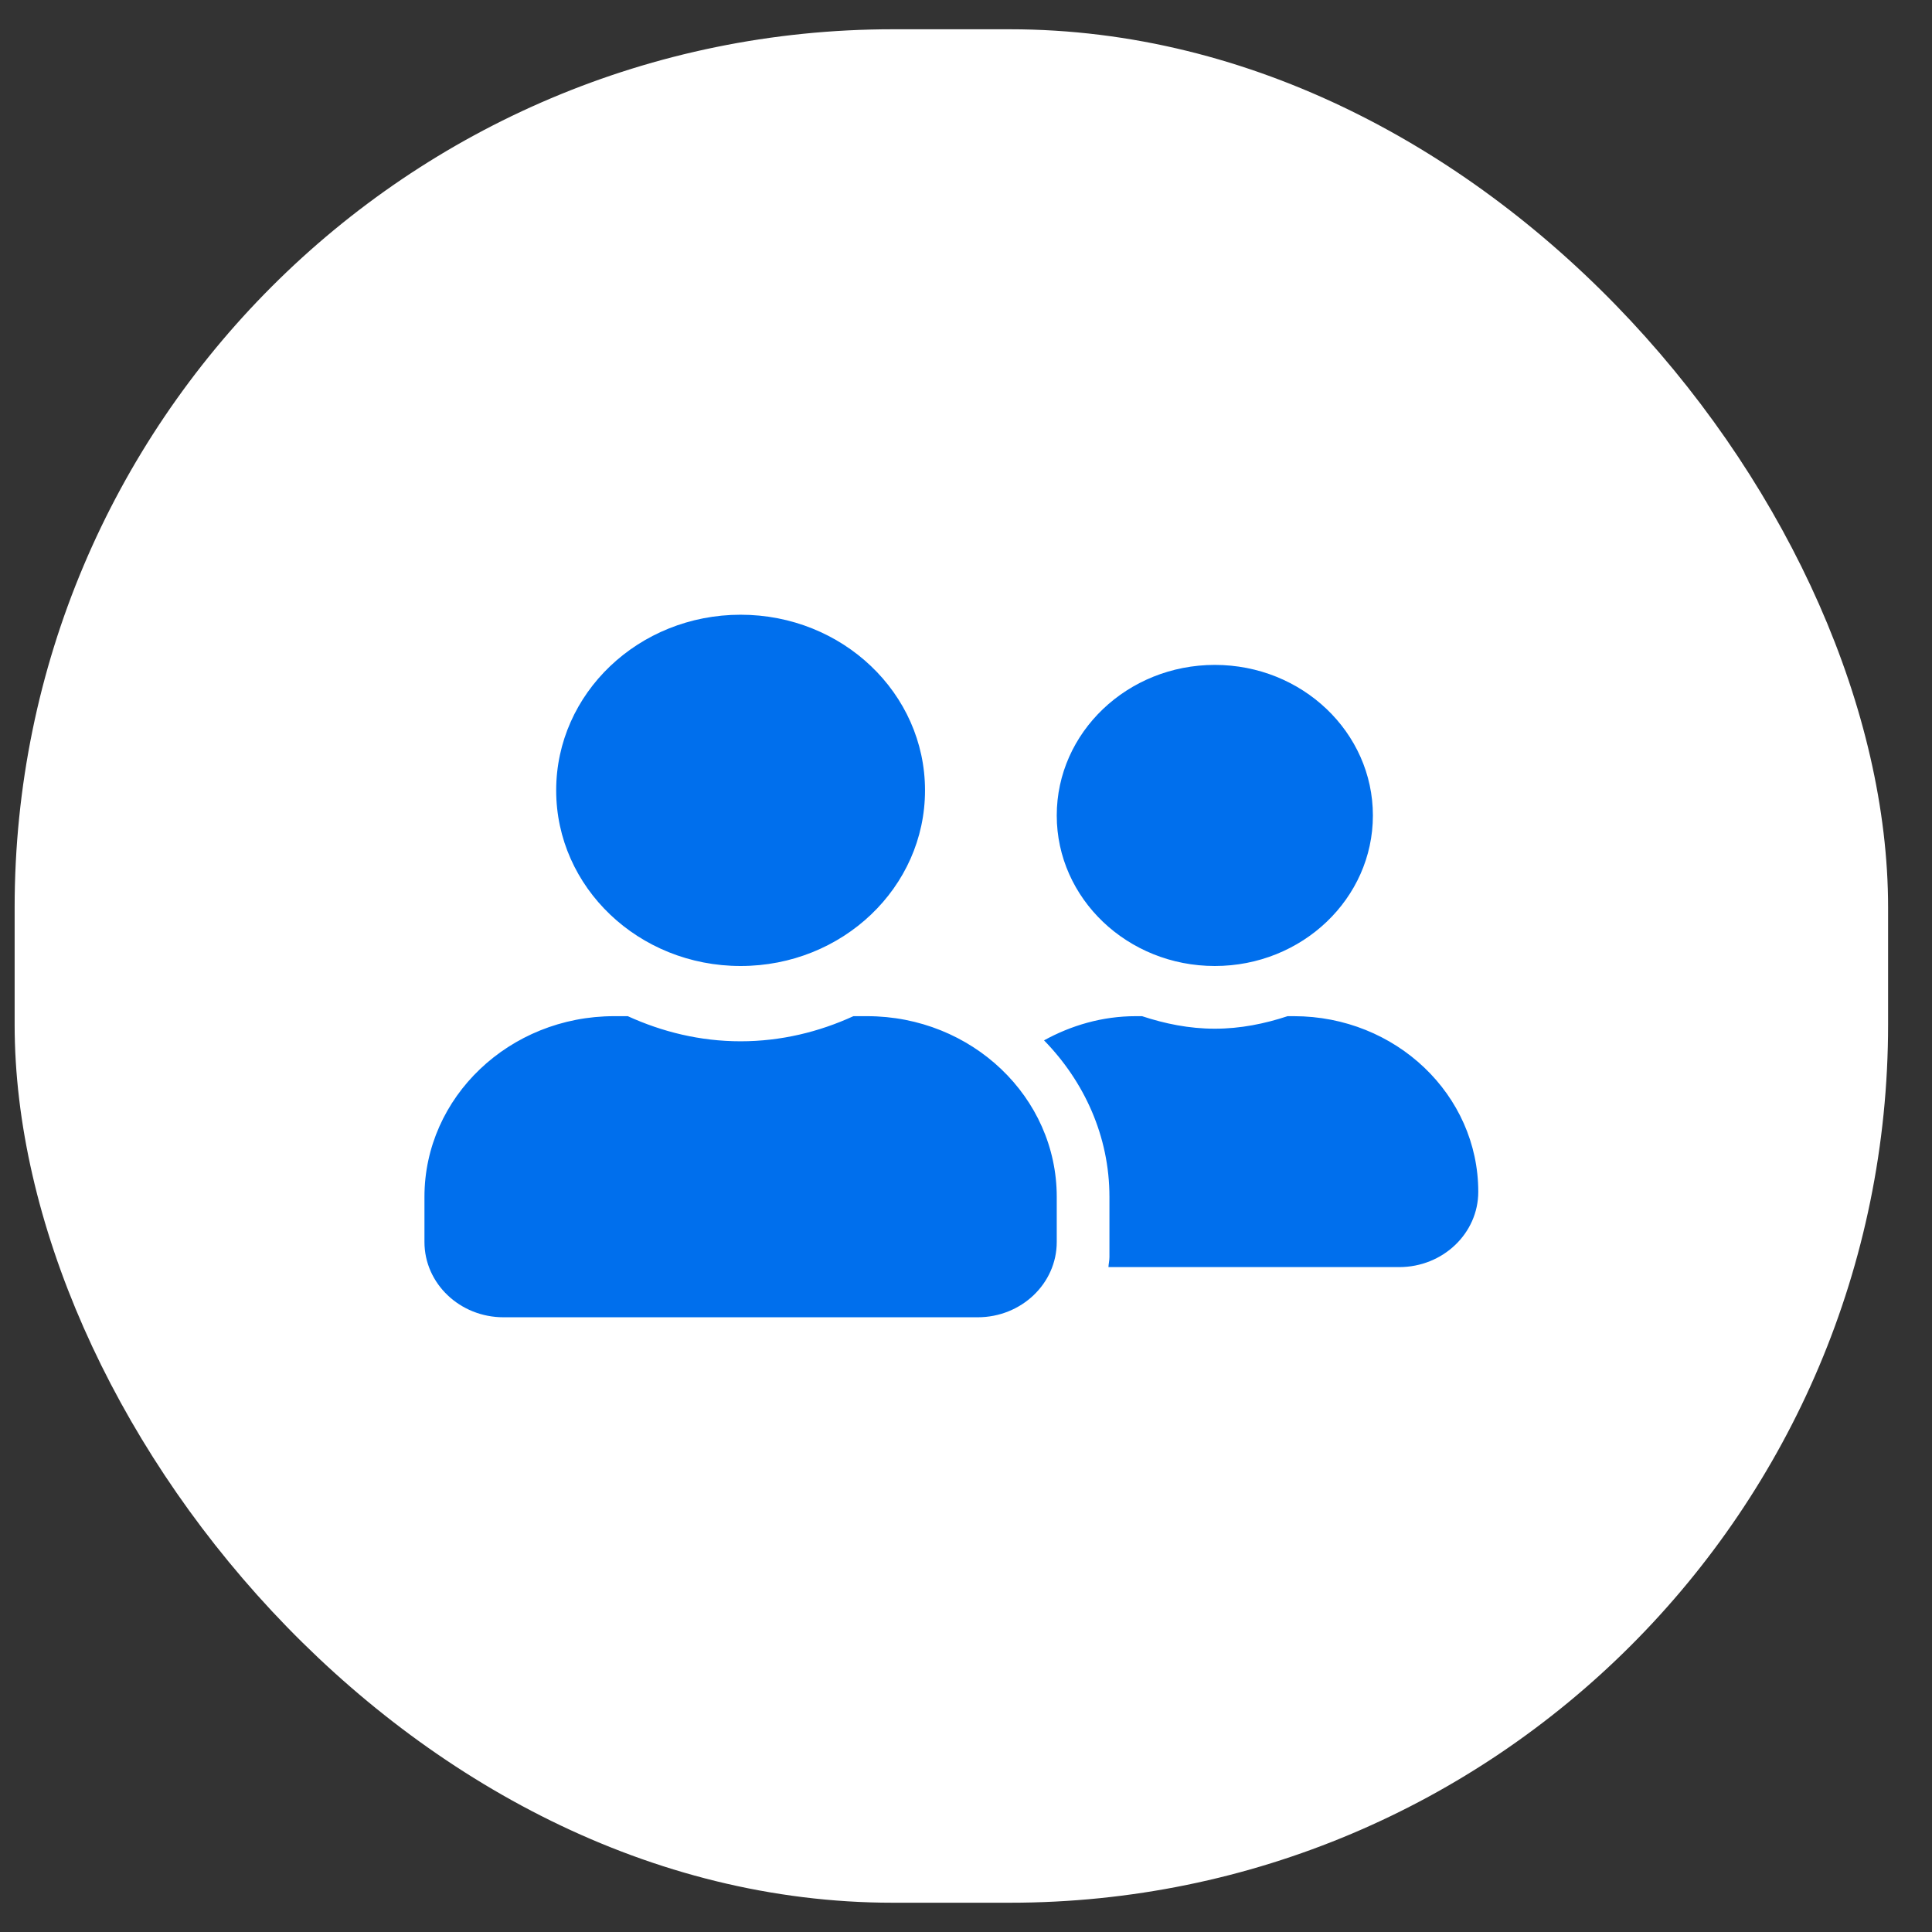
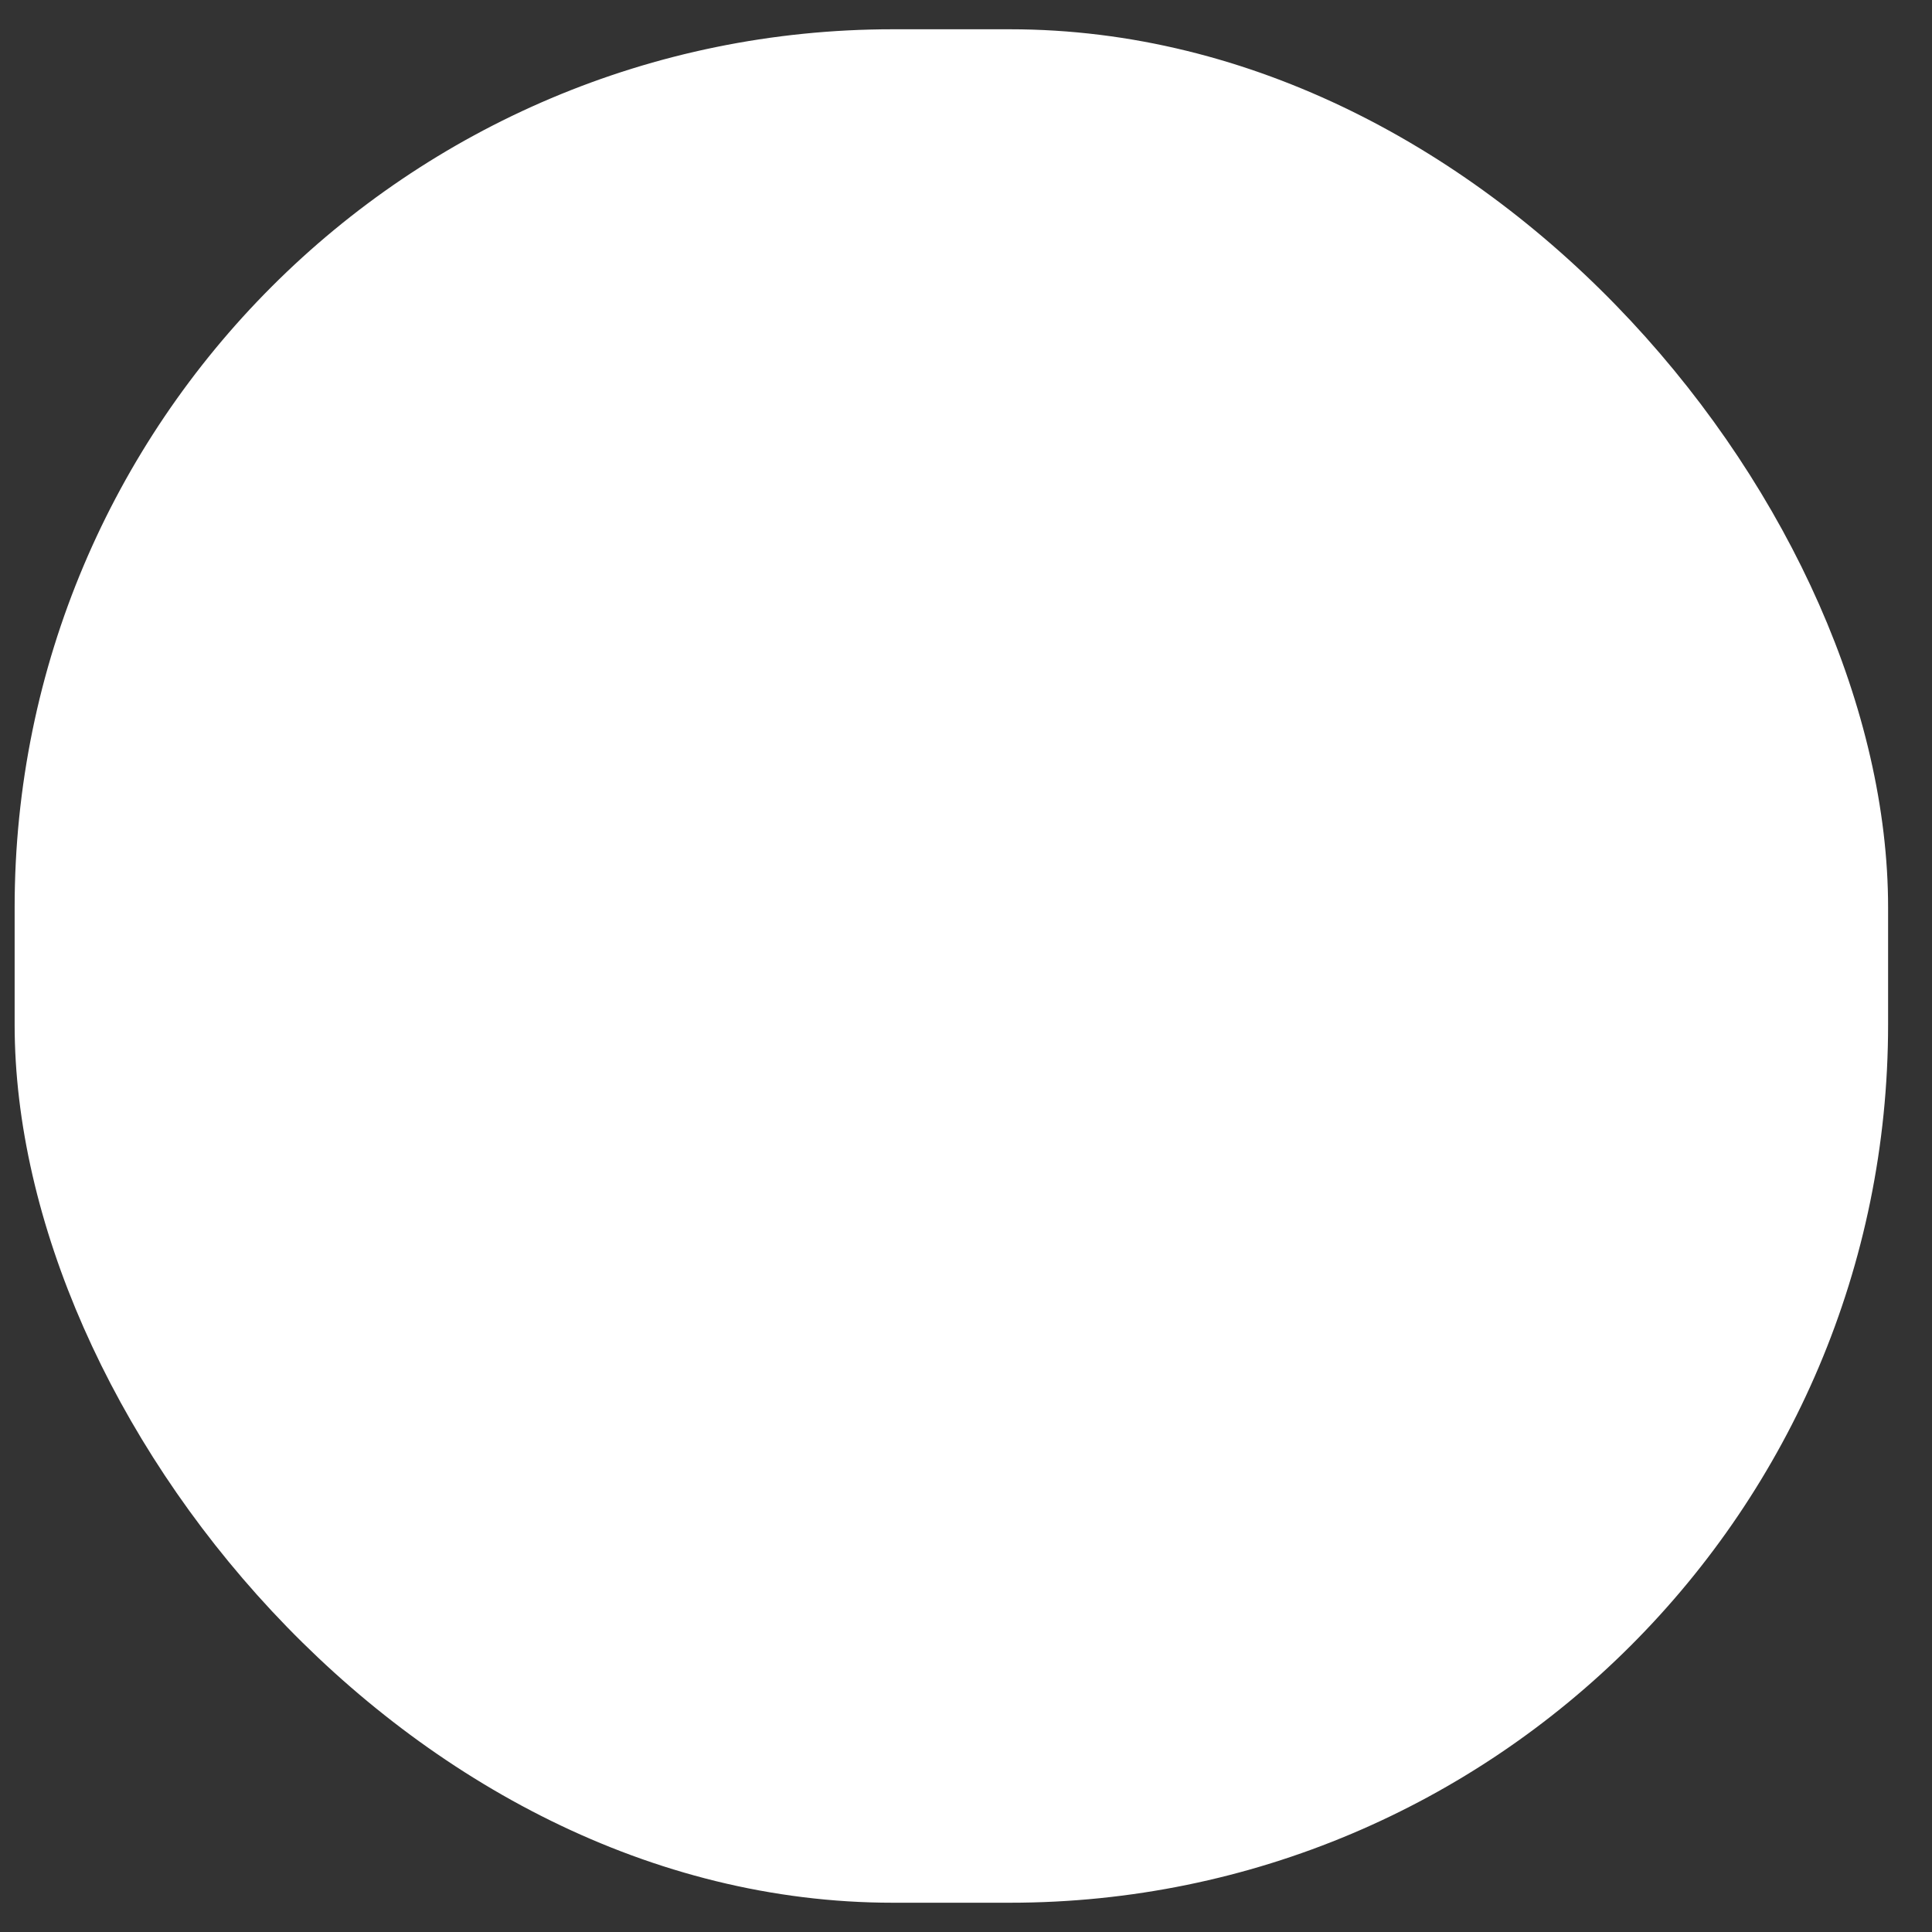
<svg xmlns="http://www.w3.org/2000/svg" width="33" height="33" viewBox="0 0 33 33" fill="none">
  <rect x="0" y="0" width="33" height="33" fill="#333333" stroke="none" />
  <rect x="0.25" y="0.5" width="32" height="32" rx="15" fill="white" />
-   <path d="M12.65 16.5C14.391 16.5 15.8 15.158 15.8 13.5C15.8 11.842 14.391 10.5 12.65 10.5C10.909 10.5 9.5 11.842 9.5 13.5C9.5 15.158 10.909 16.5 12.65 16.5ZM14.81 17.357H14.577C13.992 17.625 13.342 17.786 12.65 17.786C11.958 17.786 11.311 17.625 10.723 17.357H10.49C8.701 17.357 7.25 18.739 7.25 20.443V21.214C7.25 21.924 7.855 22.5 8.6 22.5H16.7C17.445 22.5 18.05 21.924 18.05 21.214V20.443C18.05 18.739 16.599 17.357 14.81 17.357ZM20.75 16.5C22.241 16.5 23.45 15.348 23.45 13.929C23.45 12.509 22.241 11.357 20.75 11.357C19.259 11.357 18.05 12.509 18.05 13.929C18.05 15.348 19.259 16.5 20.75 16.5ZM22.1 17.357H21.993C21.602 17.486 21.189 17.571 20.75 17.571C20.311 17.571 19.898 17.486 19.507 17.357H19.4C18.826 17.357 18.297 17.515 17.833 17.77C18.52 18.474 18.95 19.409 18.95 20.443V21.471C18.95 21.53 18.936 21.587 18.933 21.643H23.9C24.645 21.643 25.25 21.067 25.25 20.357C25.25 18.699 23.841 17.357 22.1 17.357Z" fill="#006FED" />
</svg>